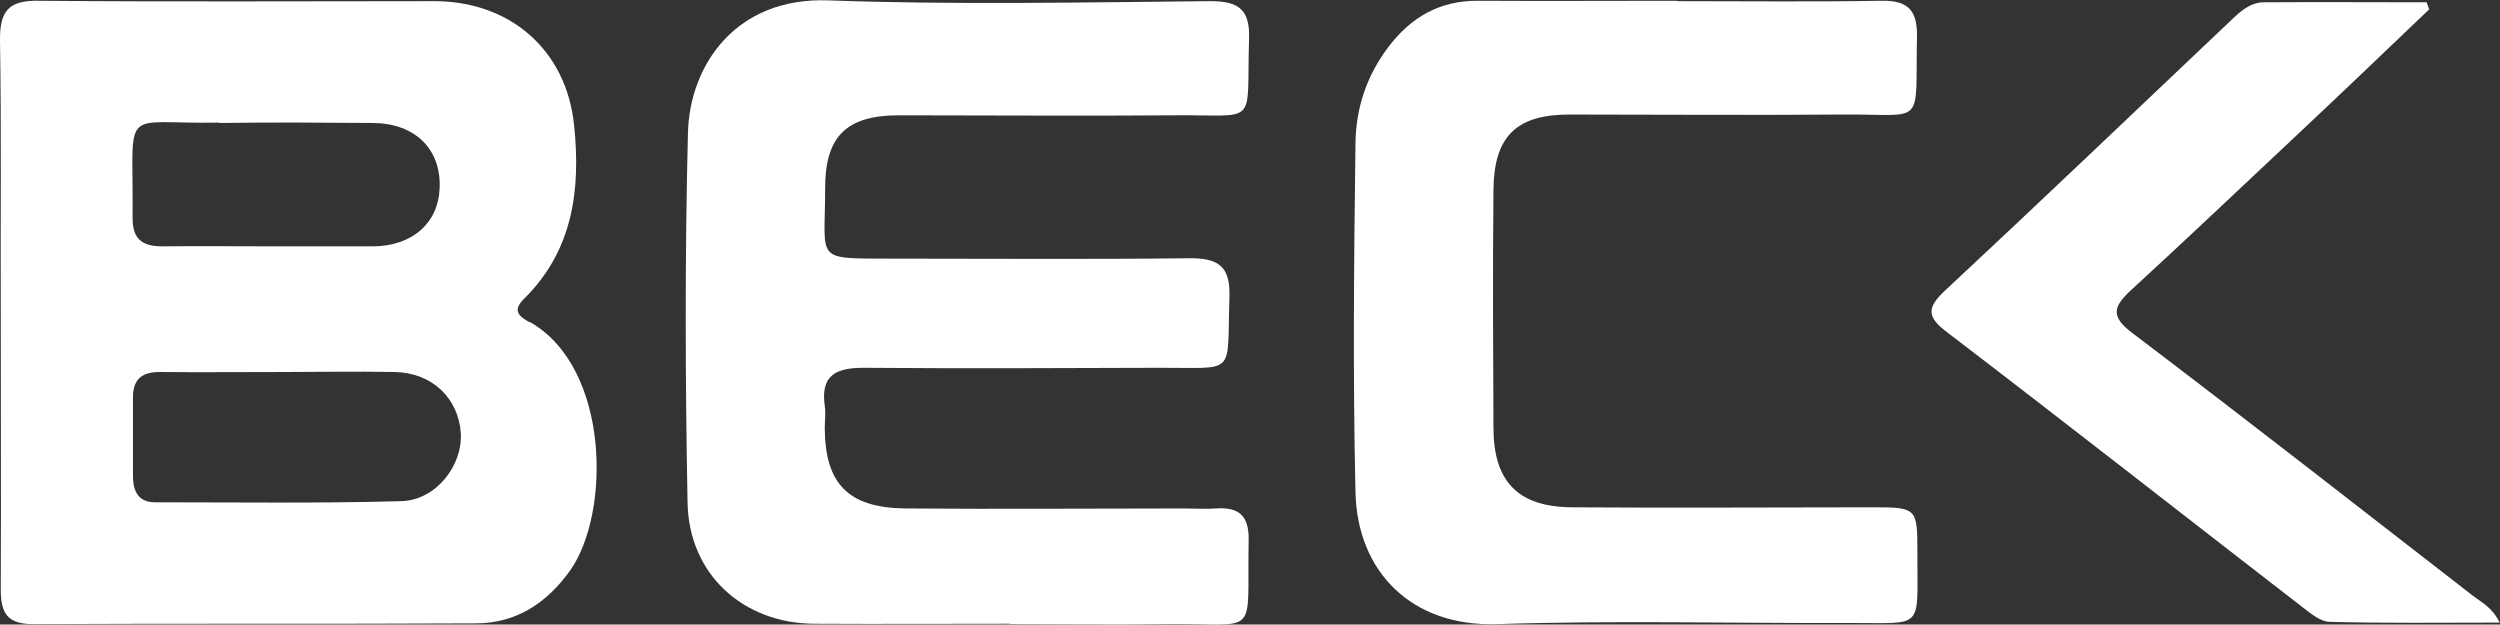
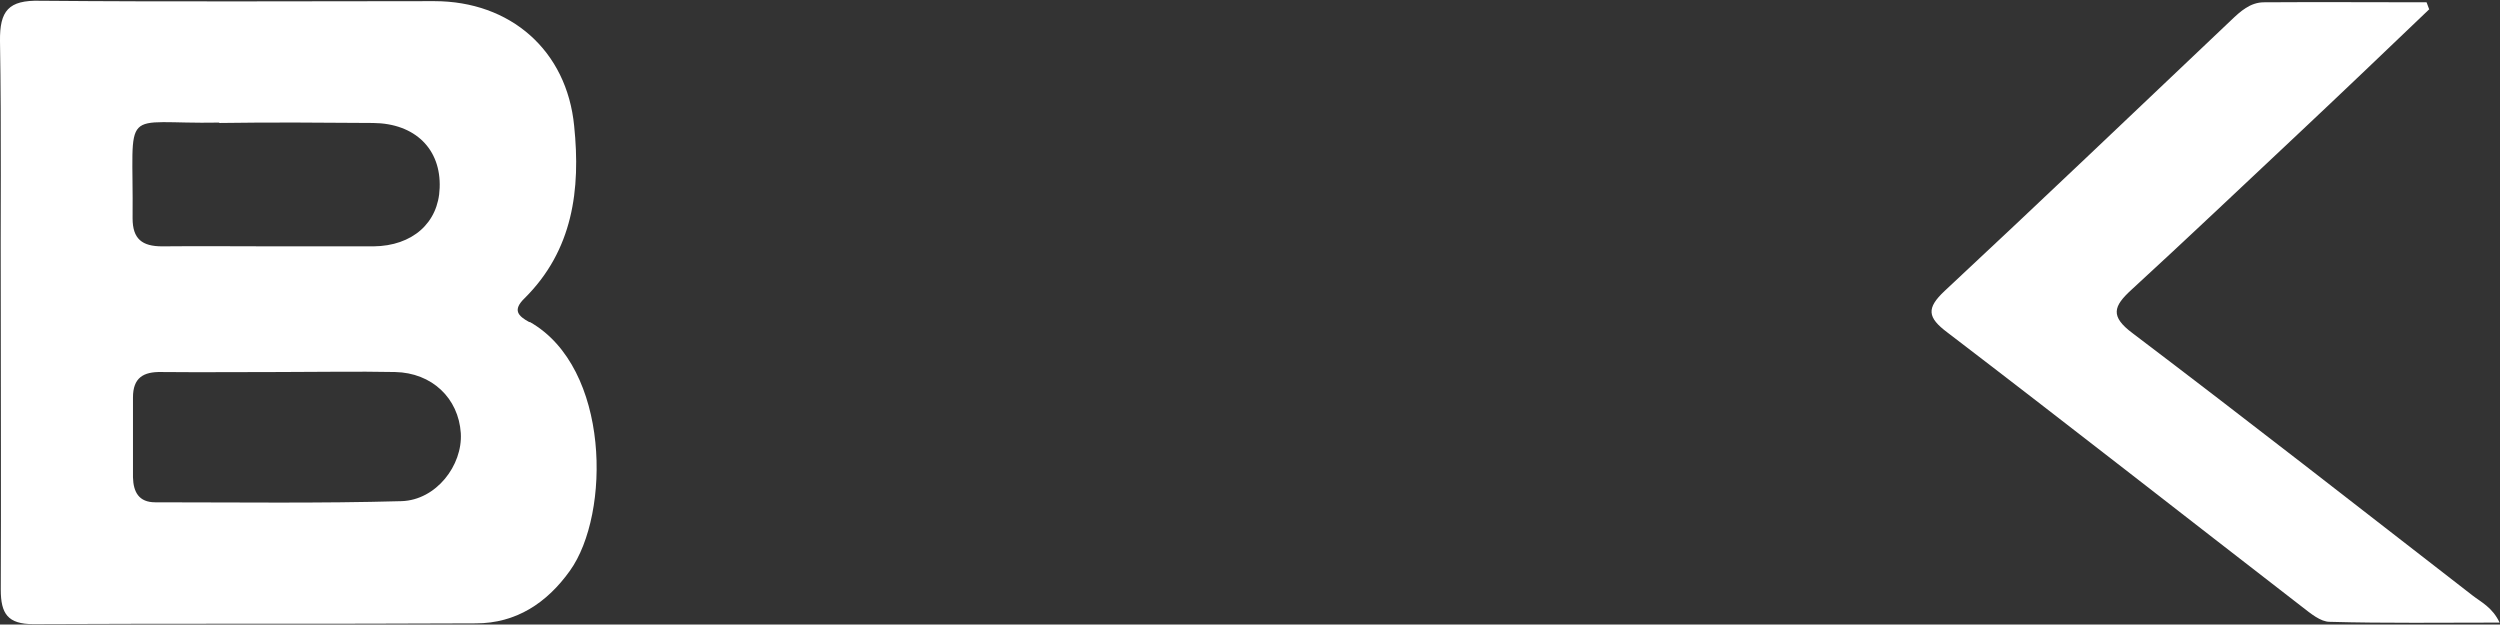
<svg xmlns="http://www.w3.org/2000/svg" id="Capa_2" data-name="Capa 2" viewBox="0 0 65.05 16.25">
  <rect x="0" y="0" width="65.05" height="16.25" fill="#333333" stroke="none" />
  <defs>
    <style>
      .cls-1 {
        fill: #fff;
      }
    </style>
  </defs>
  <g id="Capa_1-2" data-name="Capa 1">
    <g>
-       <path class="cls-1" d="M26.28,16.23c-1.7,0-3.39.01-5.09,0-1.86-.01-3.27-1.29-3.3-3.16-.06-3.2-.07-6.4.01-9.6.04-1.77,1.24-3.55,3.66-3.46,3.31.12,6.62.05,9.93.02.75,0,1.04.22,1.01,1-.07,2.29.27,1.95-1.93,1.97-2.39.02-4.79,0-7.18,0-1.37,0-1.93.55-1.92,1.93,0,1.9-.31,1.79,1.77,1.8,2.56,0,5.12.02,7.68-.01.77-.01,1.1.19,1.07,1.02-.07,2.07.21,1.82-1.84,1.83-2.56.01-5.12.02-7.68,0-.73,0-1.12.2-1.01.99.03.19,0,.39,0,.58.01,1.45.61,2.07,2.09,2.09,2.42.02,4.84,0,7.26,0,.28,0,.56.02.83,0,.6-.04.86.19.85.82-.05,2.6.32,2.16-2.13,2.19-1.36.02-2.73,0-4.09,0h0Z" />
-       <path class="cls-1" d="M43.62.03c1.78,0,3.56.02,5.34-.01.69-.01.93.25.92.93-.05,2.4.25,2.01-1.95,2.03-2.36.02-4.73,0-7.09,0-1.39,0-1.97.57-1.98,1.97-.02,2.06-.01,4.12,0,6.18,0,1.4.64,2.06,2.04,2.07,2.62.02,5.23,0,7.85,0,1.11,0,1.14.03,1.14,1.11-.01,2.14.23,1.89-1.84,1.9-3.03.01-6.07-.07-9.1.03-2.23.07-3.63-1.37-3.68-3.42-.07-3.03-.04-6.06,0-9.1.01-.9.29-1.75.85-2.49.59-.78,1.34-1.22,2.35-1.21,1.72.01,3.45,0,5.17,0h0Z" />
+       <path class="cls-1" d="M26.28,16.23h0Z" />
      <path class="cls-1" d="M63.21.24c-1.14,1.09-2.28,2.18-3.43,3.26-1.44,1.35-2.87,2.71-4.32,4.04-.47.43-.56.69.03,1.13,2.97,2.25,5.9,4.54,8.84,6.82.23.18.52.31.71.71-1.51,0-2.97.02-4.42-.02-.24,0-.5-.22-.72-.39-3.08-2.38-6.14-4.78-9.23-7.14-.52-.39-.55-.63-.07-1.08,2.5-2.33,4.97-4.69,7.45-7.04.24-.23.5-.47.86-.47,1.41-.01,2.82,0,4.23,0,.02.06.05.13.07.19h0Z" />
      <path class="cls-1" d="M13.77,8.38c-.29-.16-.44-.31-.12-.62,1.26-1.25,1.46-2.83,1.29-4.48C14.75,1.31,13.28.03,11.3.03c-3.42,0-6.84.02-10.26-.01C.22,0-.01.28,0,1.07c.04,2.33.01,4.67.02,7.01,0,2.42.01,4.84,0,7.26,0,.63.18.9.85.9,3.84-.02,7.68,0,11.51-.02,1.05,0,1.85-.53,2.45-1.37,1.06-1.48,1.05-5.28-1.04-6.47h0ZM5.71,3.2c1.33-.02,2.67-.01,4,0,1.09.01,1.77.68,1.73,1.69-.03.91-.71,1.51-1.72,1.52-.86,0-1.72,0-2.58,0-.97,0-1.94-.01-2.92,0-.52,0-.77-.19-.77-.73.03-3-.37-2.44,2.25-2.49h0ZM10.45,13.04c-2.13.06-4.27.03-6.41.03-.43,0-.57-.27-.58-.65,0-.69,0-1.39,0-2.08,0-.51.27-.67.74-.66,1.03.01,2.05,0,3.08,0h0c1,0,2-.02,3,0,.96.02,1.65.68,1.71,1.59.05.84-.64,1.74-1.54,1.77h0Z" />
    </g>
  </g>
</svg>